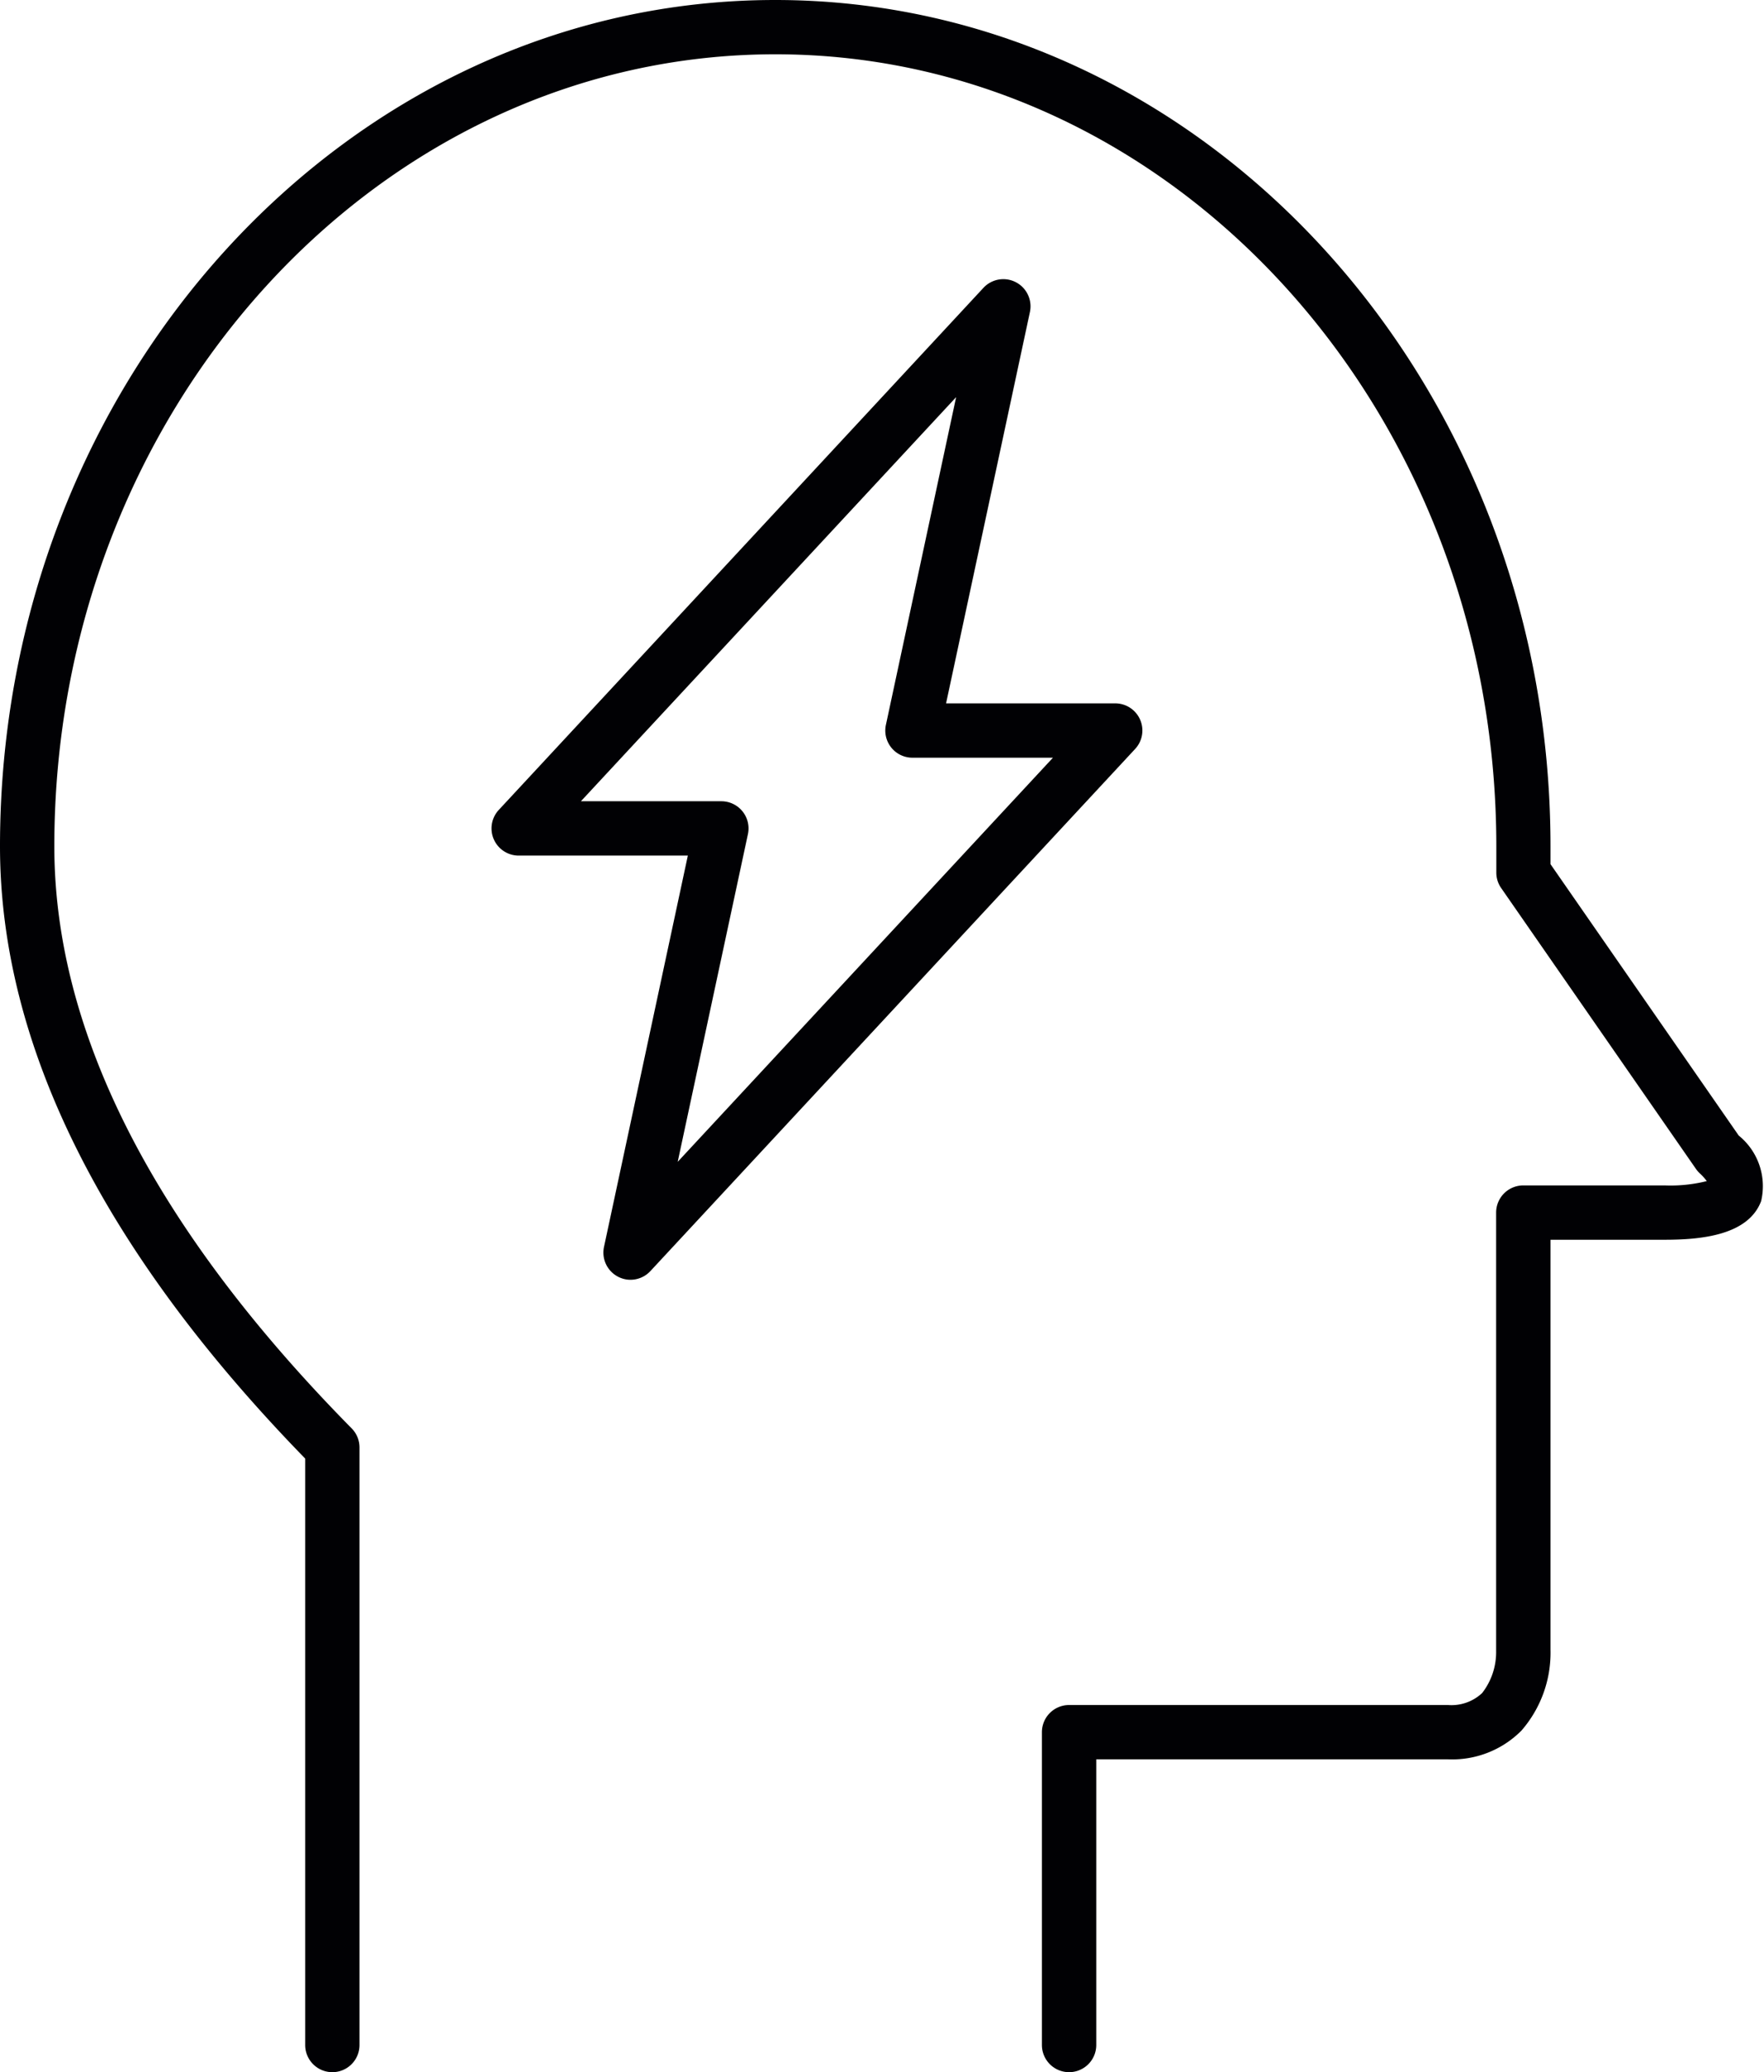
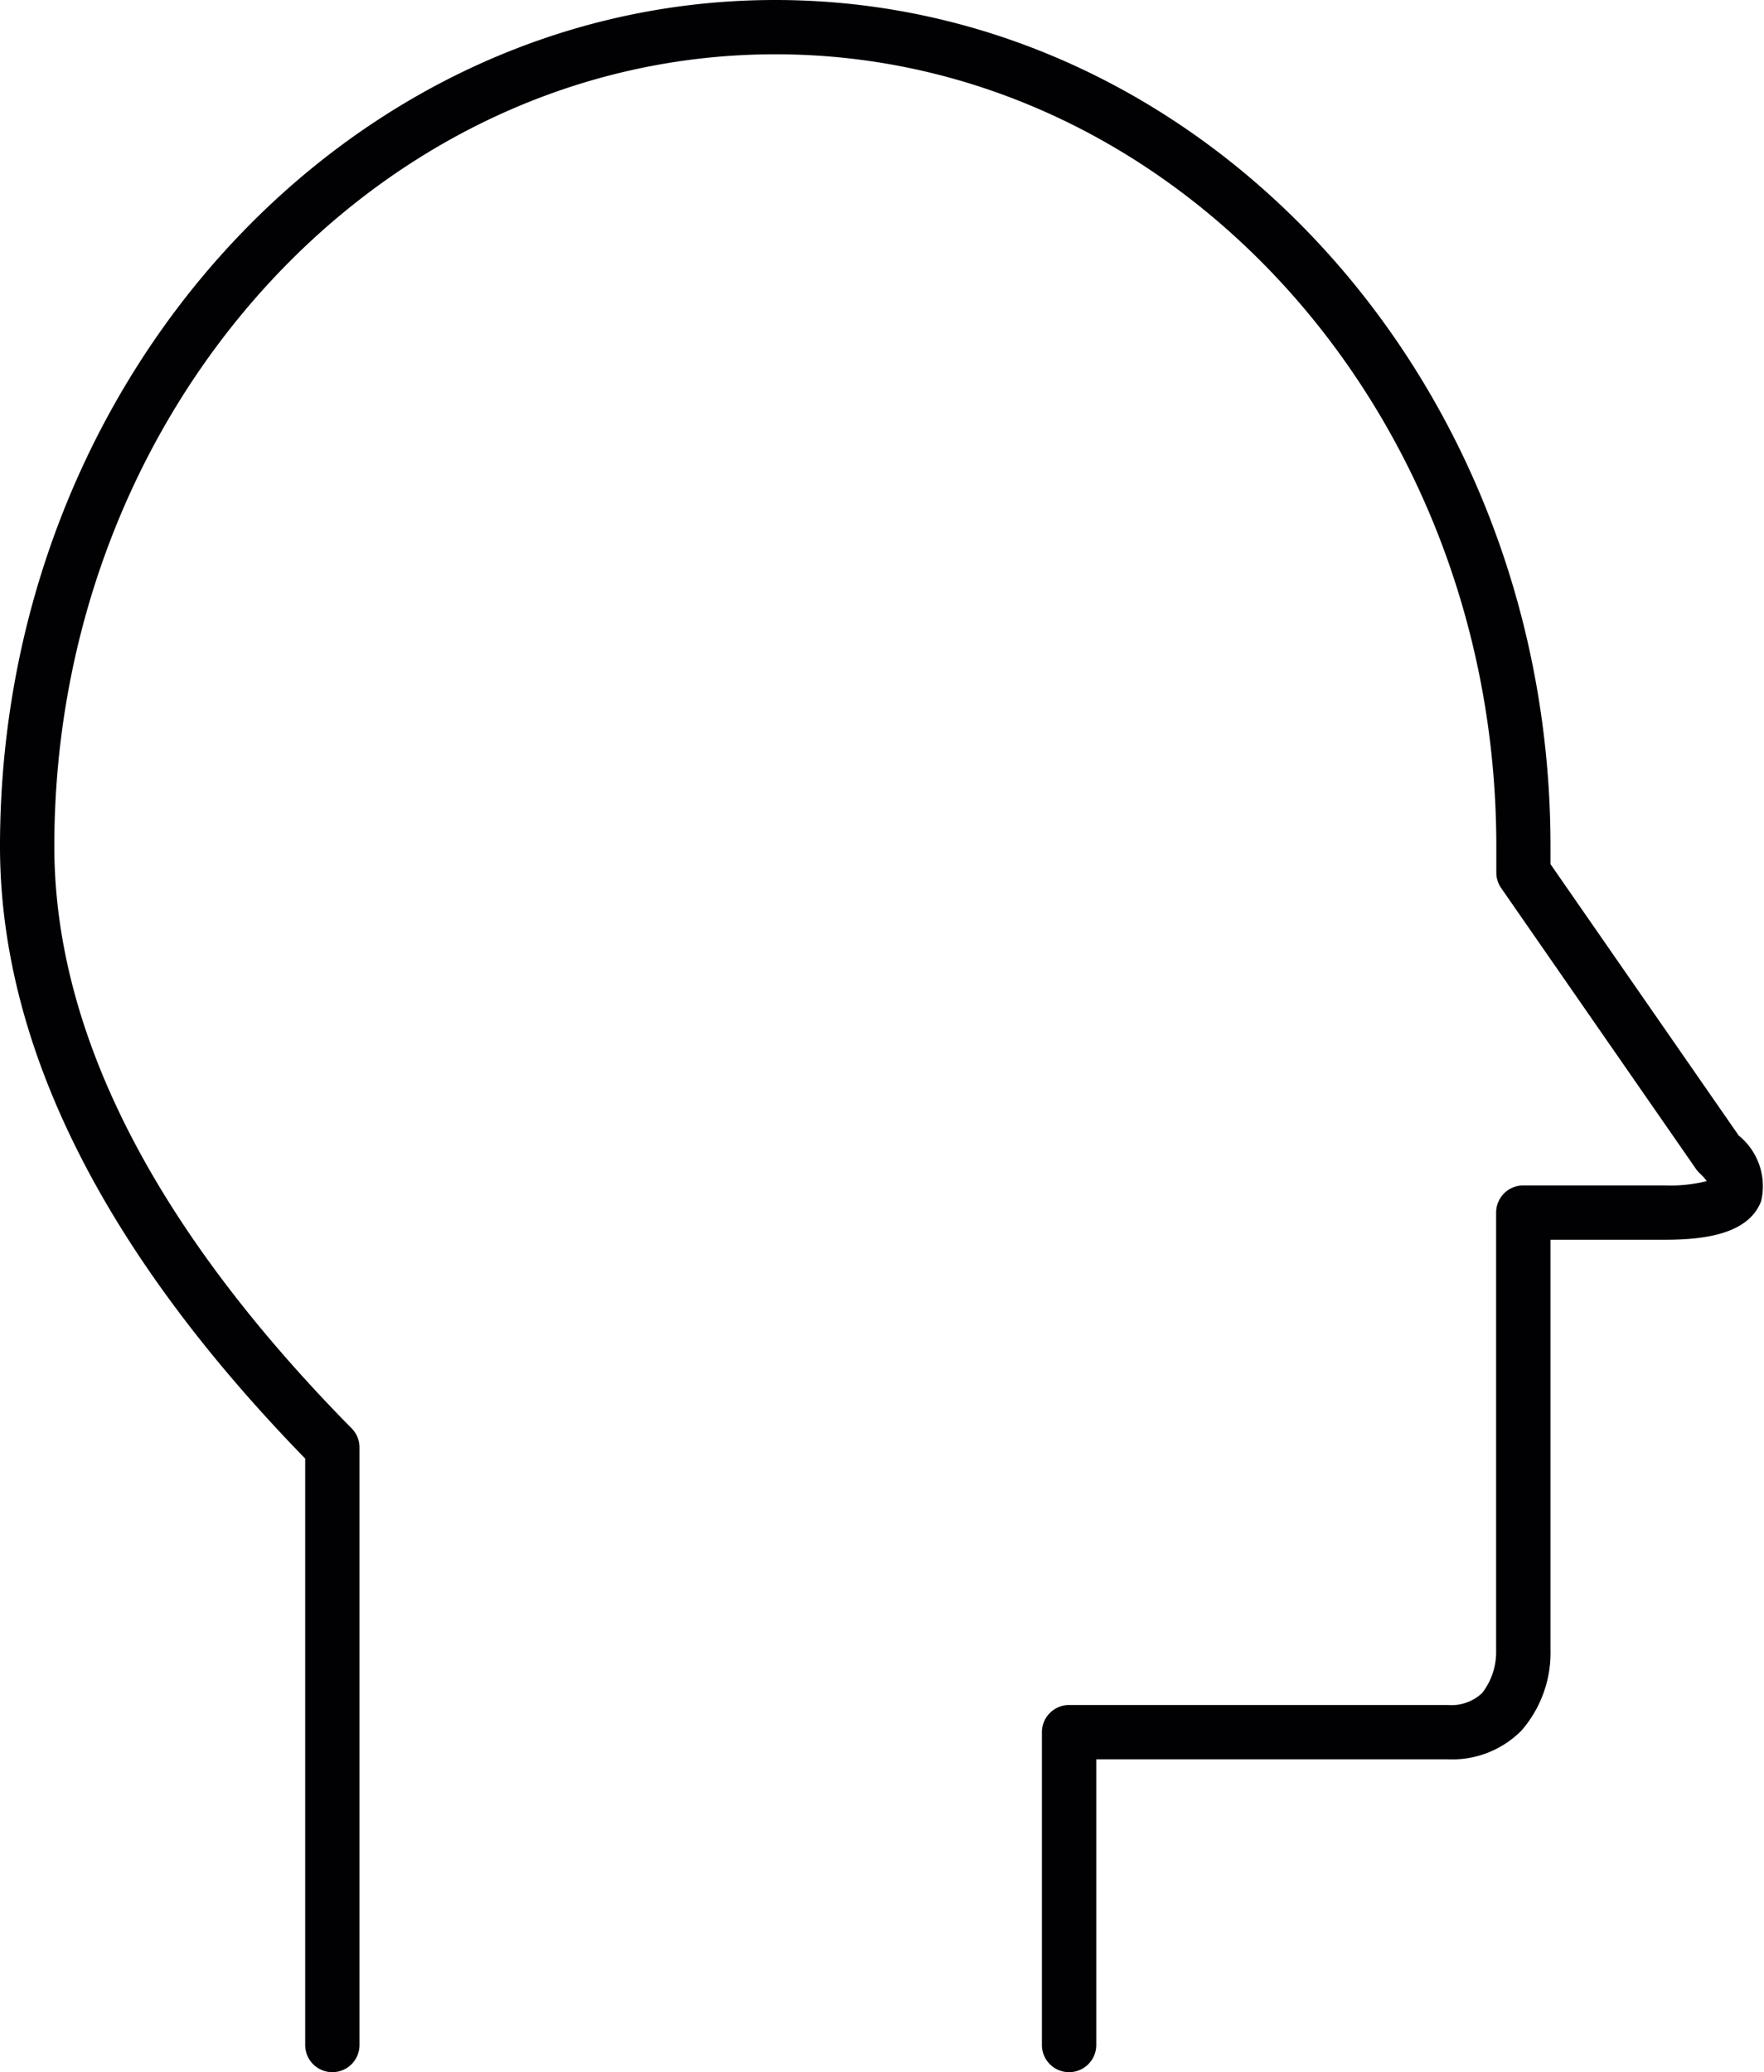
<svg xmlns="http://www.w3.org/2000/svg" width="72.371" height="85" viewBox="0 0 72.371 85">
  <defs>
    <clipPath id="a">
      <rect width="72.371" height="85" fill="none" />
    </clipPath>
  </defs>
  <g transform="translate(0 0)">
    <g transform="translate(0 0)" clip-path="url(#a)">
      <path d="M43.86,85a1.115,1.115,0,0,1-1.114-1.114V71.053a1.115,1.115,0,0,1,1.114-1.114s13.825,0,15.542,0h.005a1.837,1.837,0,0,0,1.4-.491,2.735,2.735,0,0,0,.574-1.723V49.74A1.115,1.115,0,0,1,62.5,48.625h5.8a6.112,6.112,0,0,0,1.723-.177,2.159,2.159,0,0,0-.268-.3,1.183,1.183,0,0,1-.176-.2l-7.99-11.519a1.1,1.1,0,0,1-.2-.634v-1.08c0-17.914-13.269-32.488-29.577-32.488S2.229,16.8,2.229,34.717c0,7.634,4.105,15.668,12.2,23.876a1.112,1.112,0,0,1,.32.783v24.51a1.114,1.114,0,1,1-2.228,0V59.83C4.214,51.3,0,42.854,0,34.717,0,15.574,14.268,0,31.806,0S63.612,15.574,63.612,34.717v.731L71.334,46.58a2.67,2.67,0,0,1,.919,2.69c-.535,1.42-2.516,1.584-3.96,1.584H63.612V67.669a4.867,4.867,0,0,1-1.191,3.318,4,4,0,0,1-3.014,1.18H59.4c-1.417,0-11.1,0-14.424,0V83.886A1.115,1.115,0,0,1,43.86,85" transform="translate(0 0)" fill="#010104" />
-       <path d="M21.5,50.015a1.1,1.1,0,0,1-.513-.126,1.114,1.114,0,0,1-.576-1.222l3.44-16.052h-6.94a1.115,1.115,0,0,1-.817-1.873L35.978,9.326a1.115,1.115,0,0,1,1.907.992l-3.44,16.053h6.94a1.113,1.113,0,0,1,.816,1.871L22.314,49.659a1.117,1.117,0,0,1-.817.356M19.464,30.386h5.762a1.115,1.115,0,0,1,1.09,1.348L23.435,45.176,38.83,28.6H33.066a1.113,1.113,0,0,1-1.089-1.348l2.881-13.442Z" transform="translate(4.369 2.481)" fill="#010104" />
    </g>
  </g>
</svg>